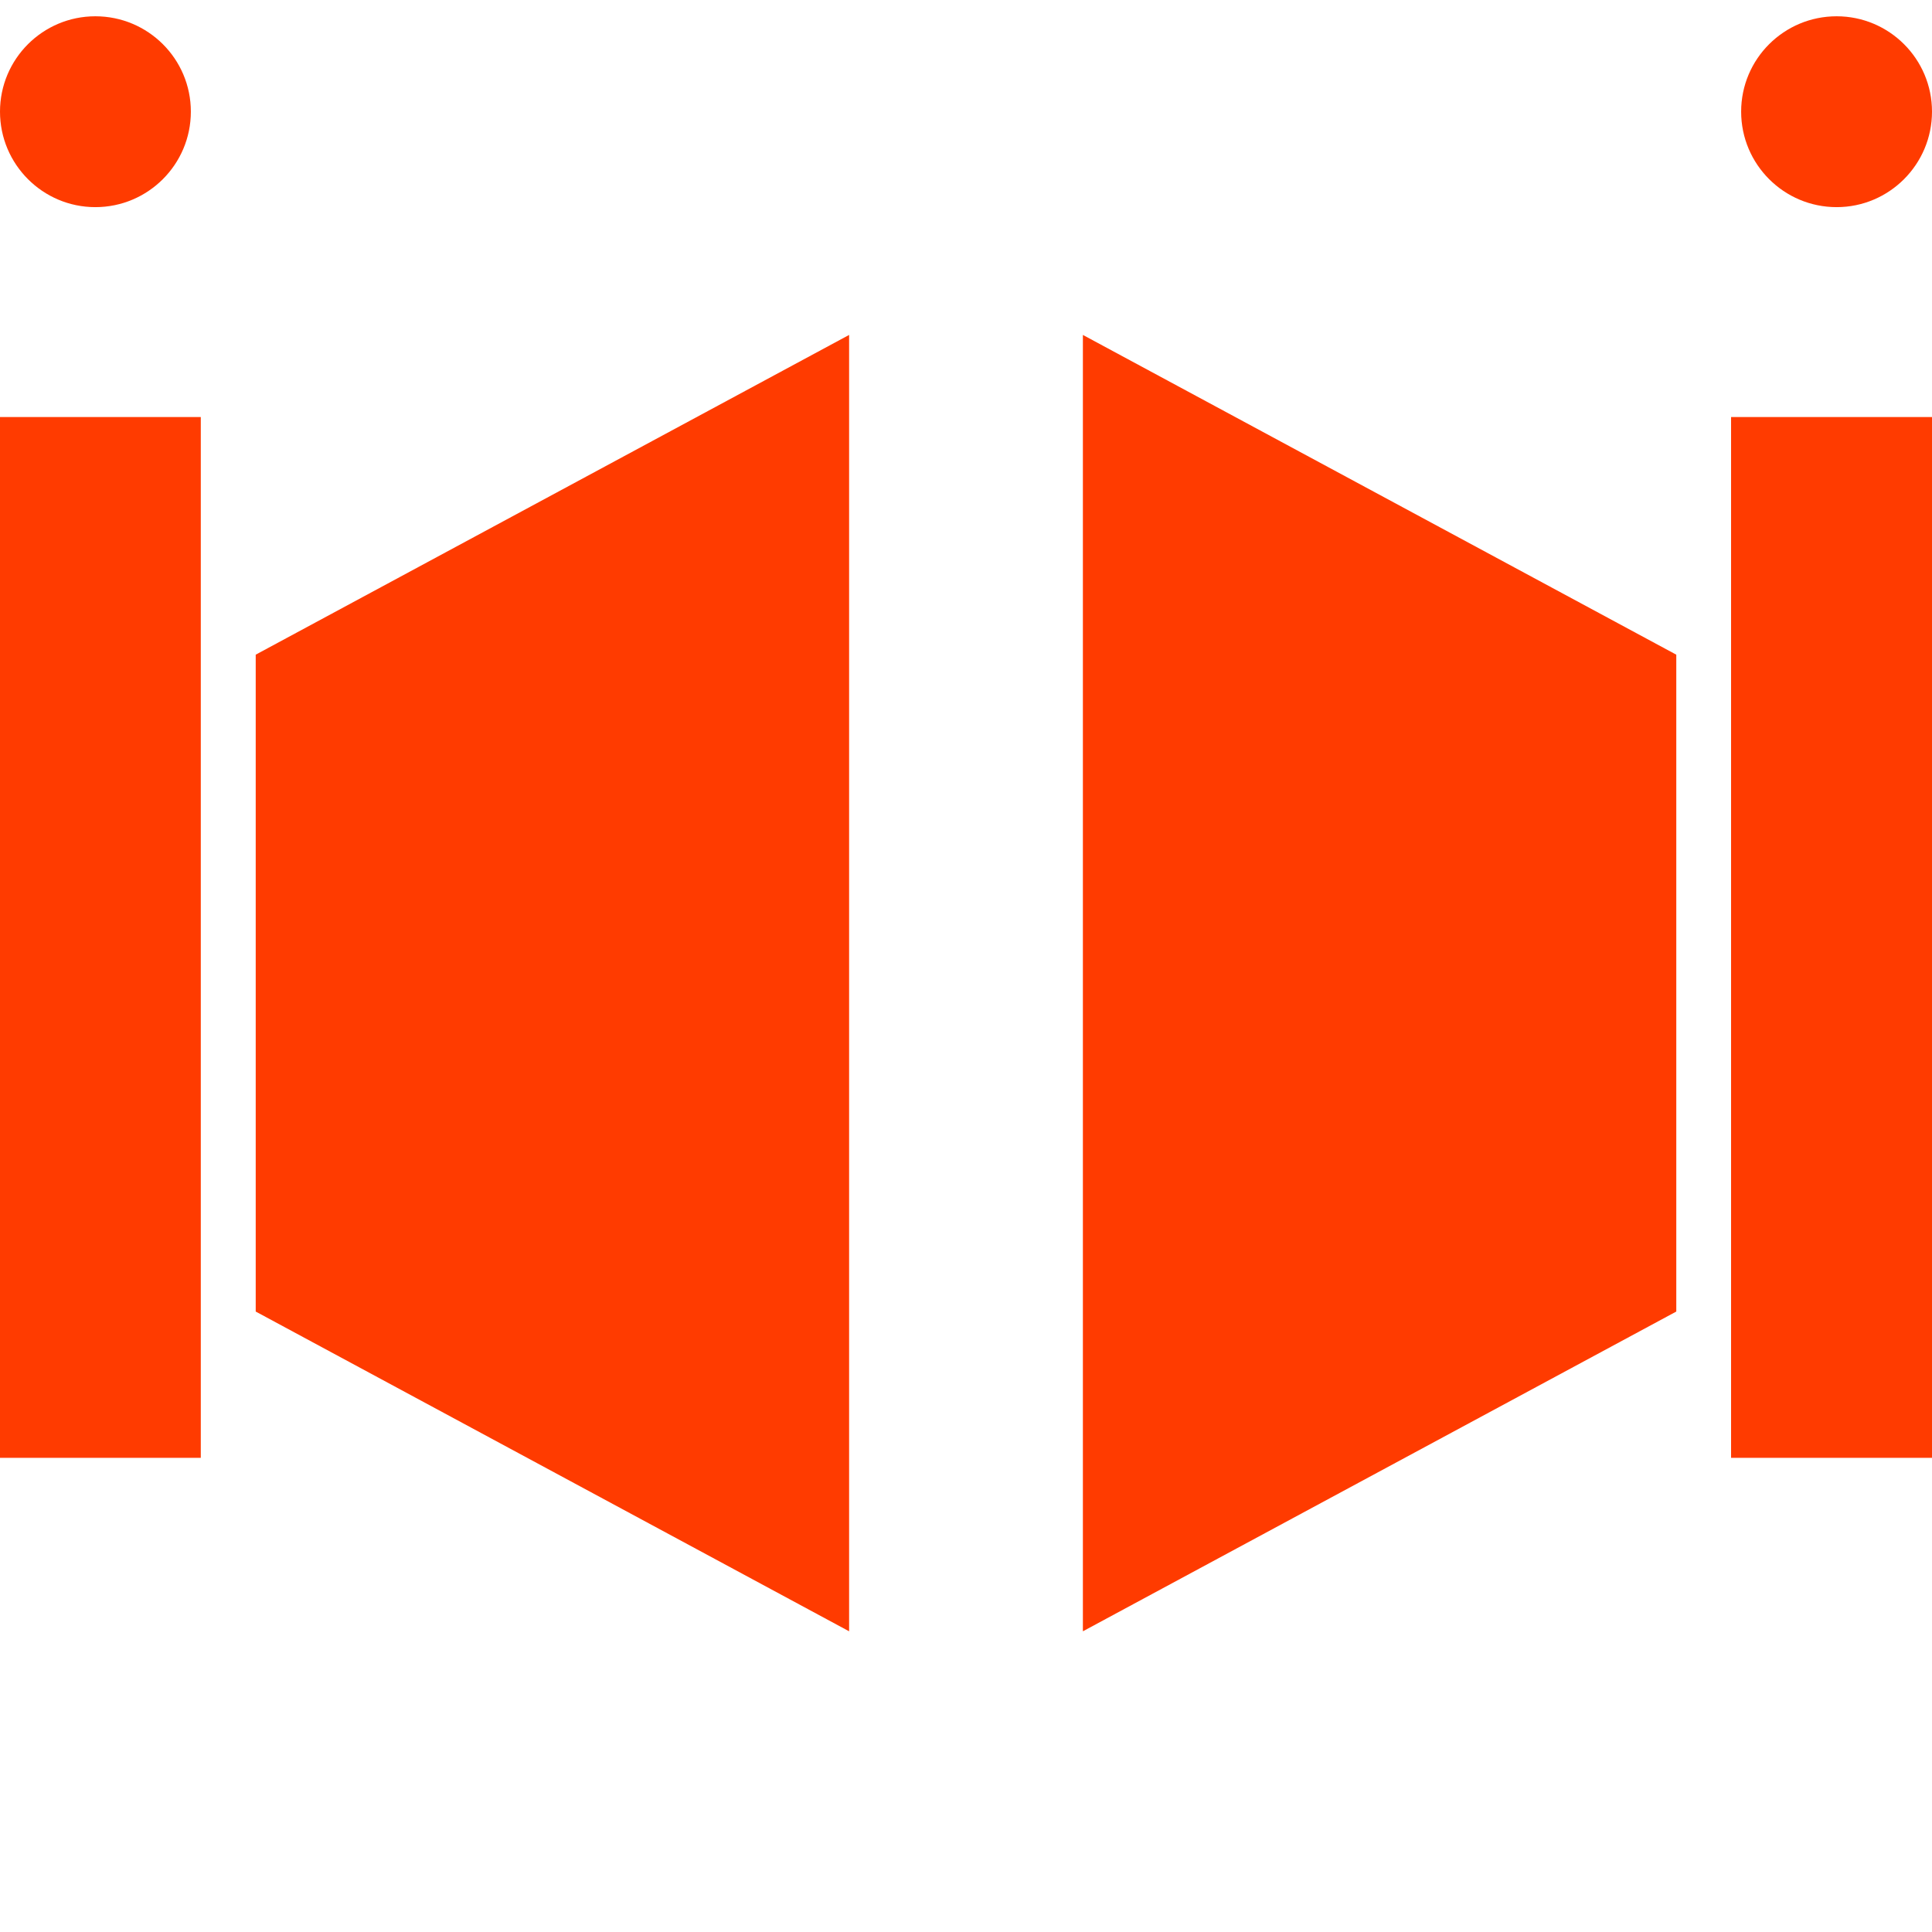
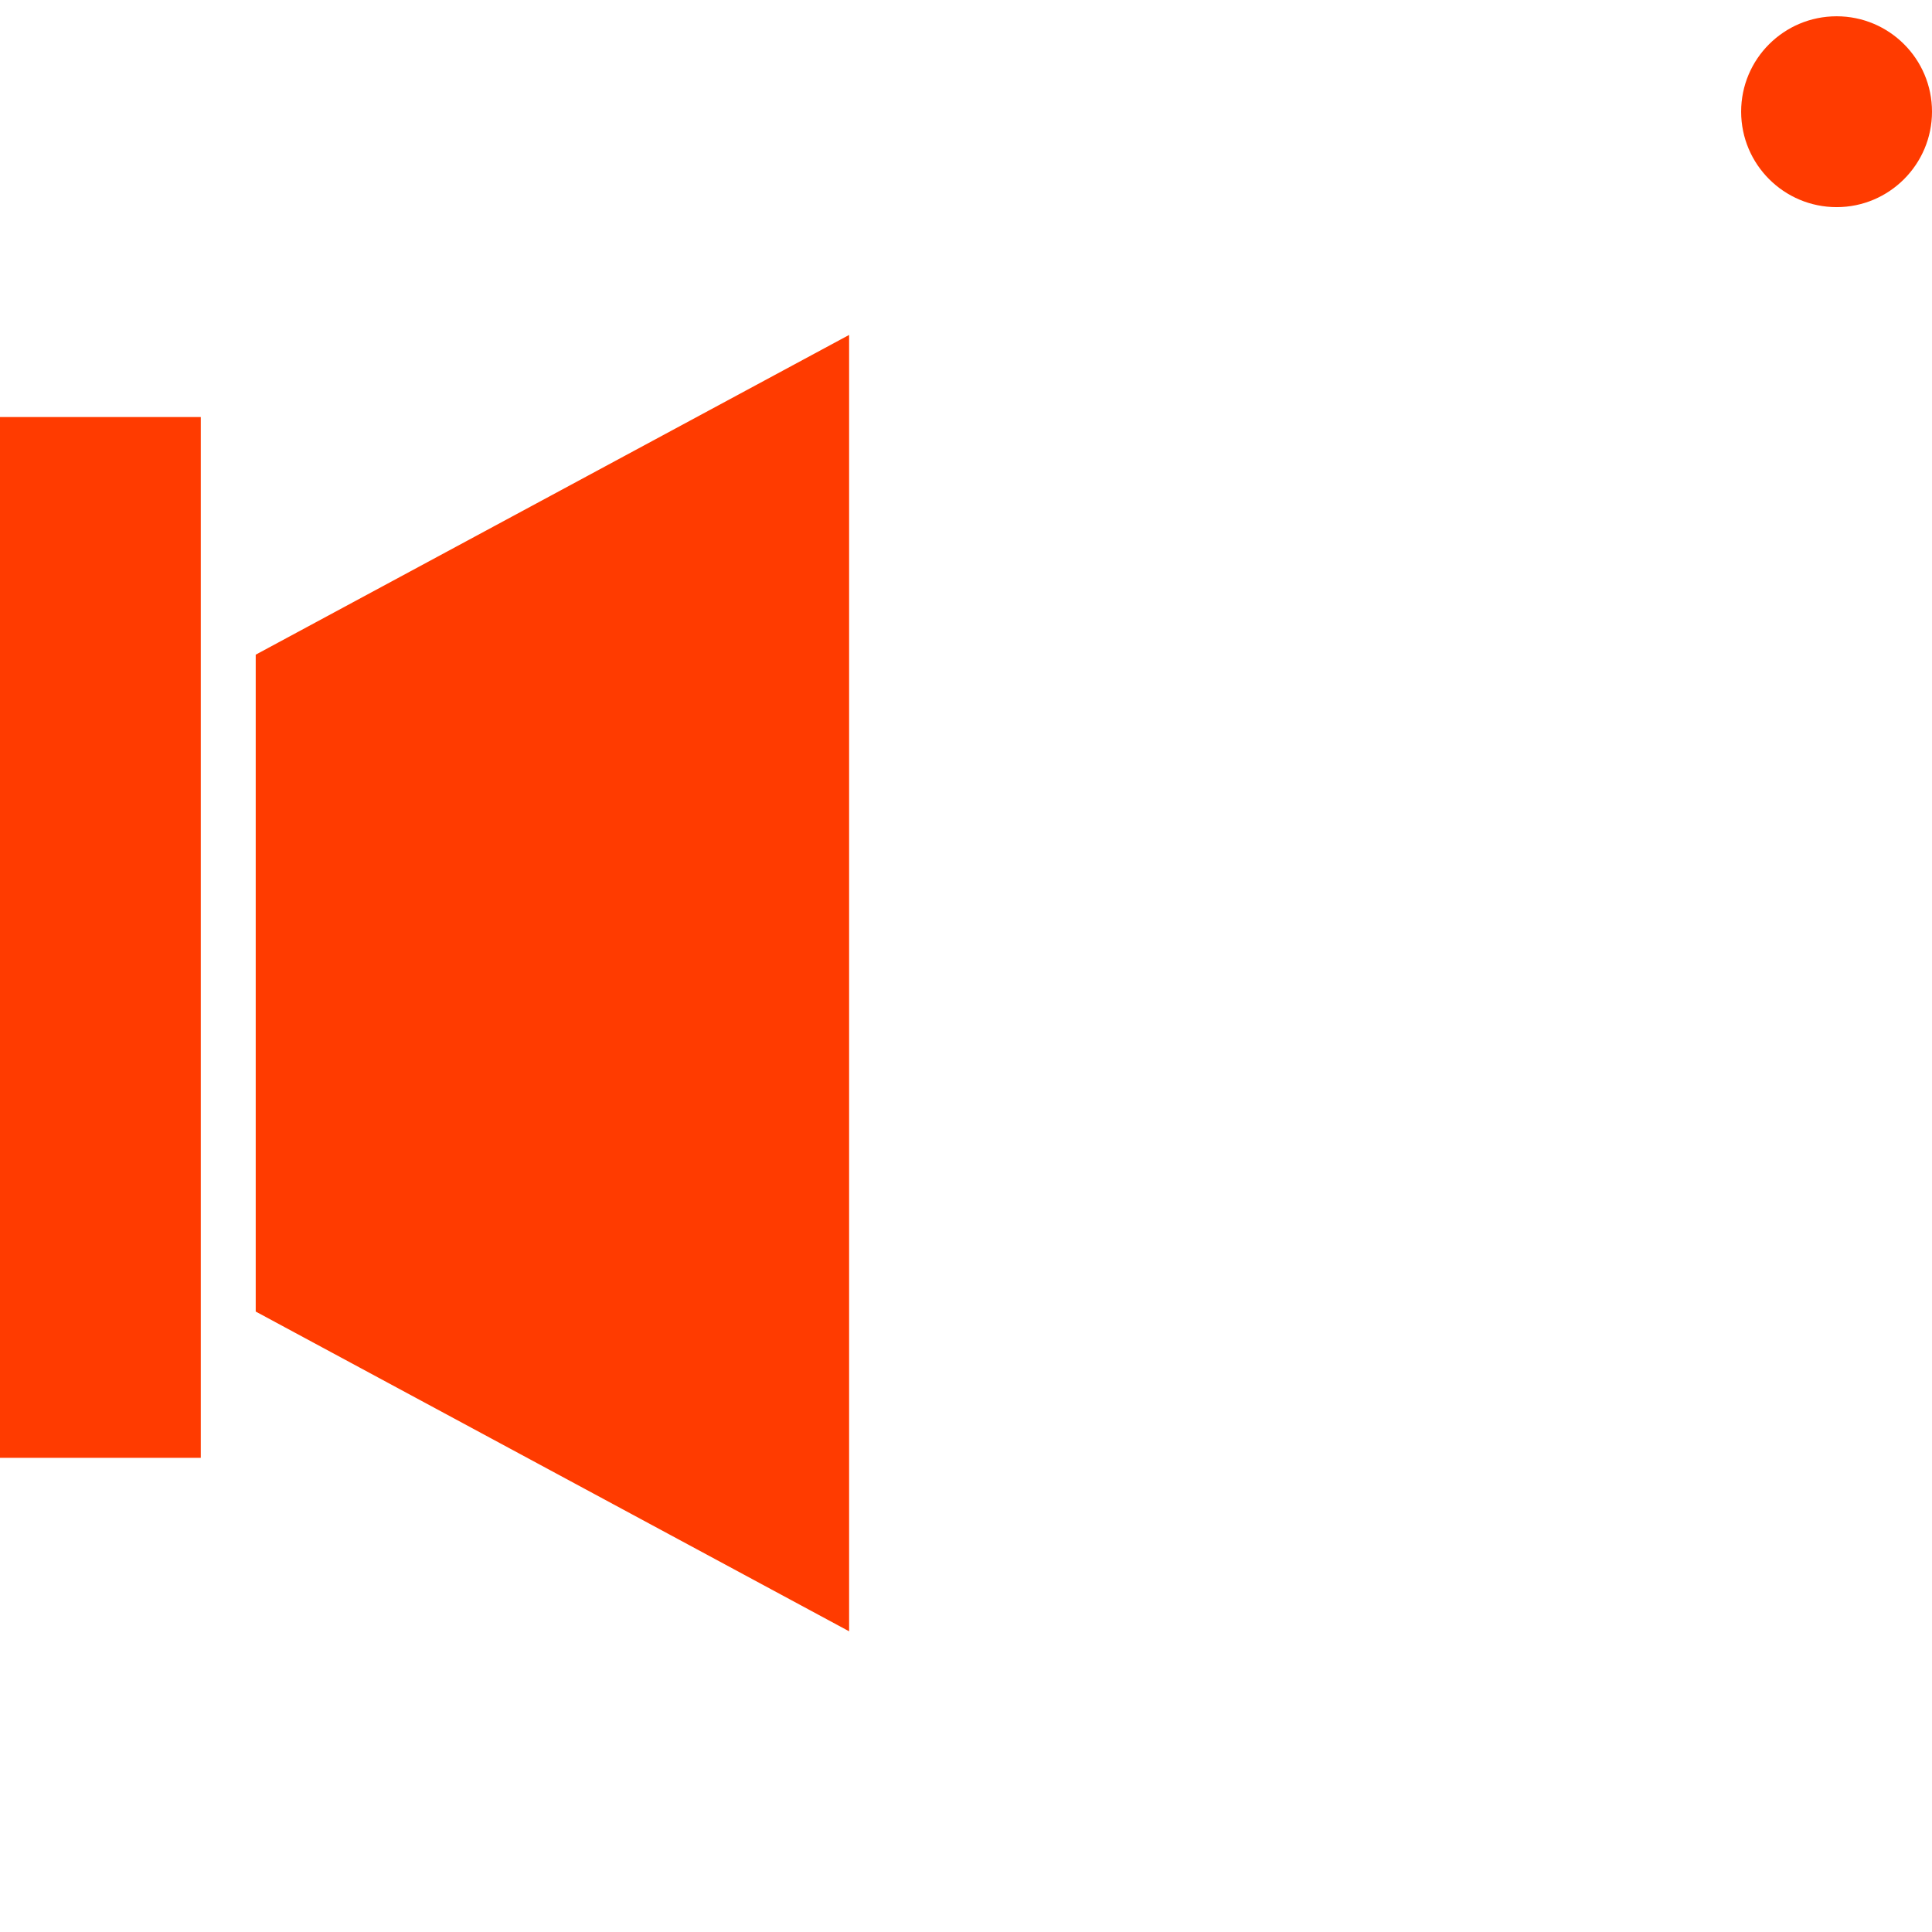
<svg xmlns="http://www.w3.org/2000/svg" width="14" height="14" viewBox="0 0 14 14" fill="none">
  <g id="cogwheel 1">
    <g id="Group 5">
      <path id="Vector" d="M1.455 3.022H0V10.564H1.455V3.022Z" fill="#FF3B00" />
      <path id="Vector_2" d="M1.853 7.124V9.504L6.153 11.821V7.124V2.427L1.853 4.744V7.124Z" fill="#FF3B00" />
-       <path id="Vector_3" d="M0.691 1.501C1.073 1.501 1.383 1.191 1.383 0.809C1.383 0.427 1.073 0.118 0.691 0.118C0.31 0.118 0 0.427 0 0.809C0 1.191 0.31 1.501 0.691 1.501Z" fill="#FF3B00" />
-       <path id="Vector_4" d="M14 3.022H12.544V10.564H14V3.022Z" fill="#FF3B00" />
-       <path id="Vector_5" d="M7.847 7.124V11.821L12.147 9.504V7.124V4.744L7.847 2.427V7.124Z" fill="#FF3B00" />
      <path id="Vector_6" d="M13.309 1.501C13.69 1.501 14 1.191 14 0.809C14 0.427 13.69 0.118 13.309 0.118C12.927 0.118 12.617 0.427 12.617 0.809C12.617 1.191 12.927 1.501 13.309 1.501Z" fill="#FF3B00" />
    </g>
  </g>
</svg>